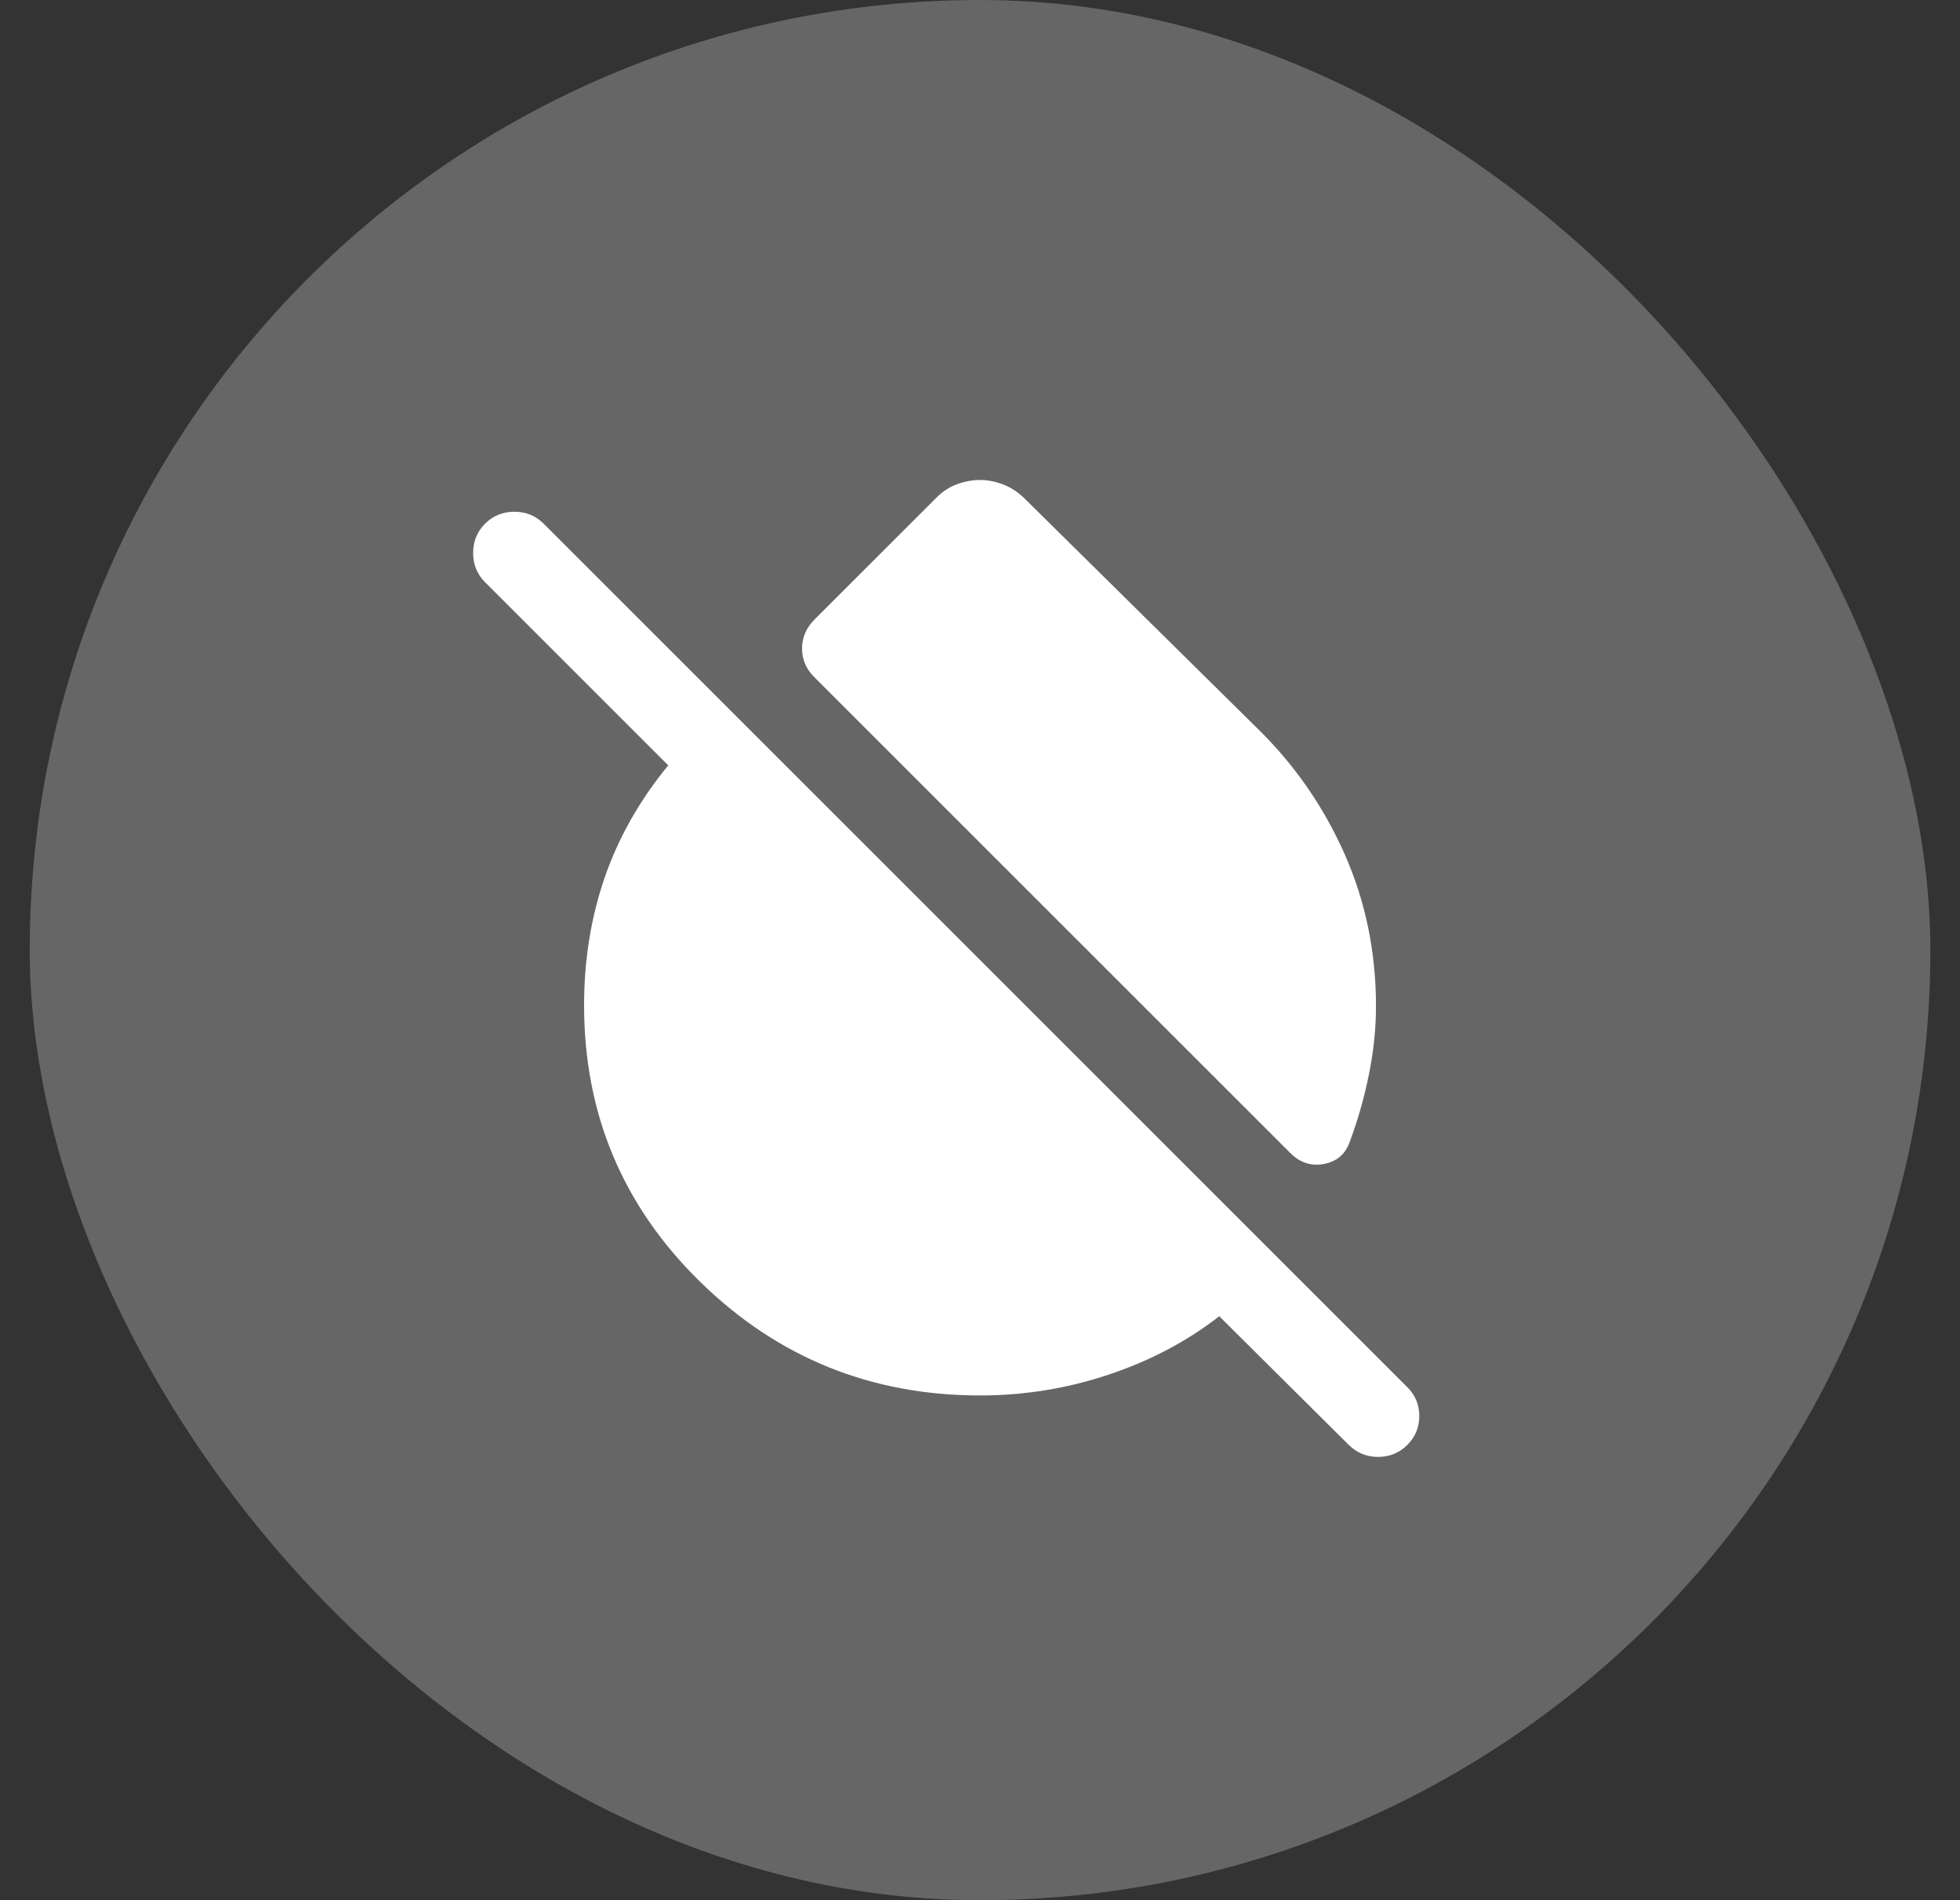
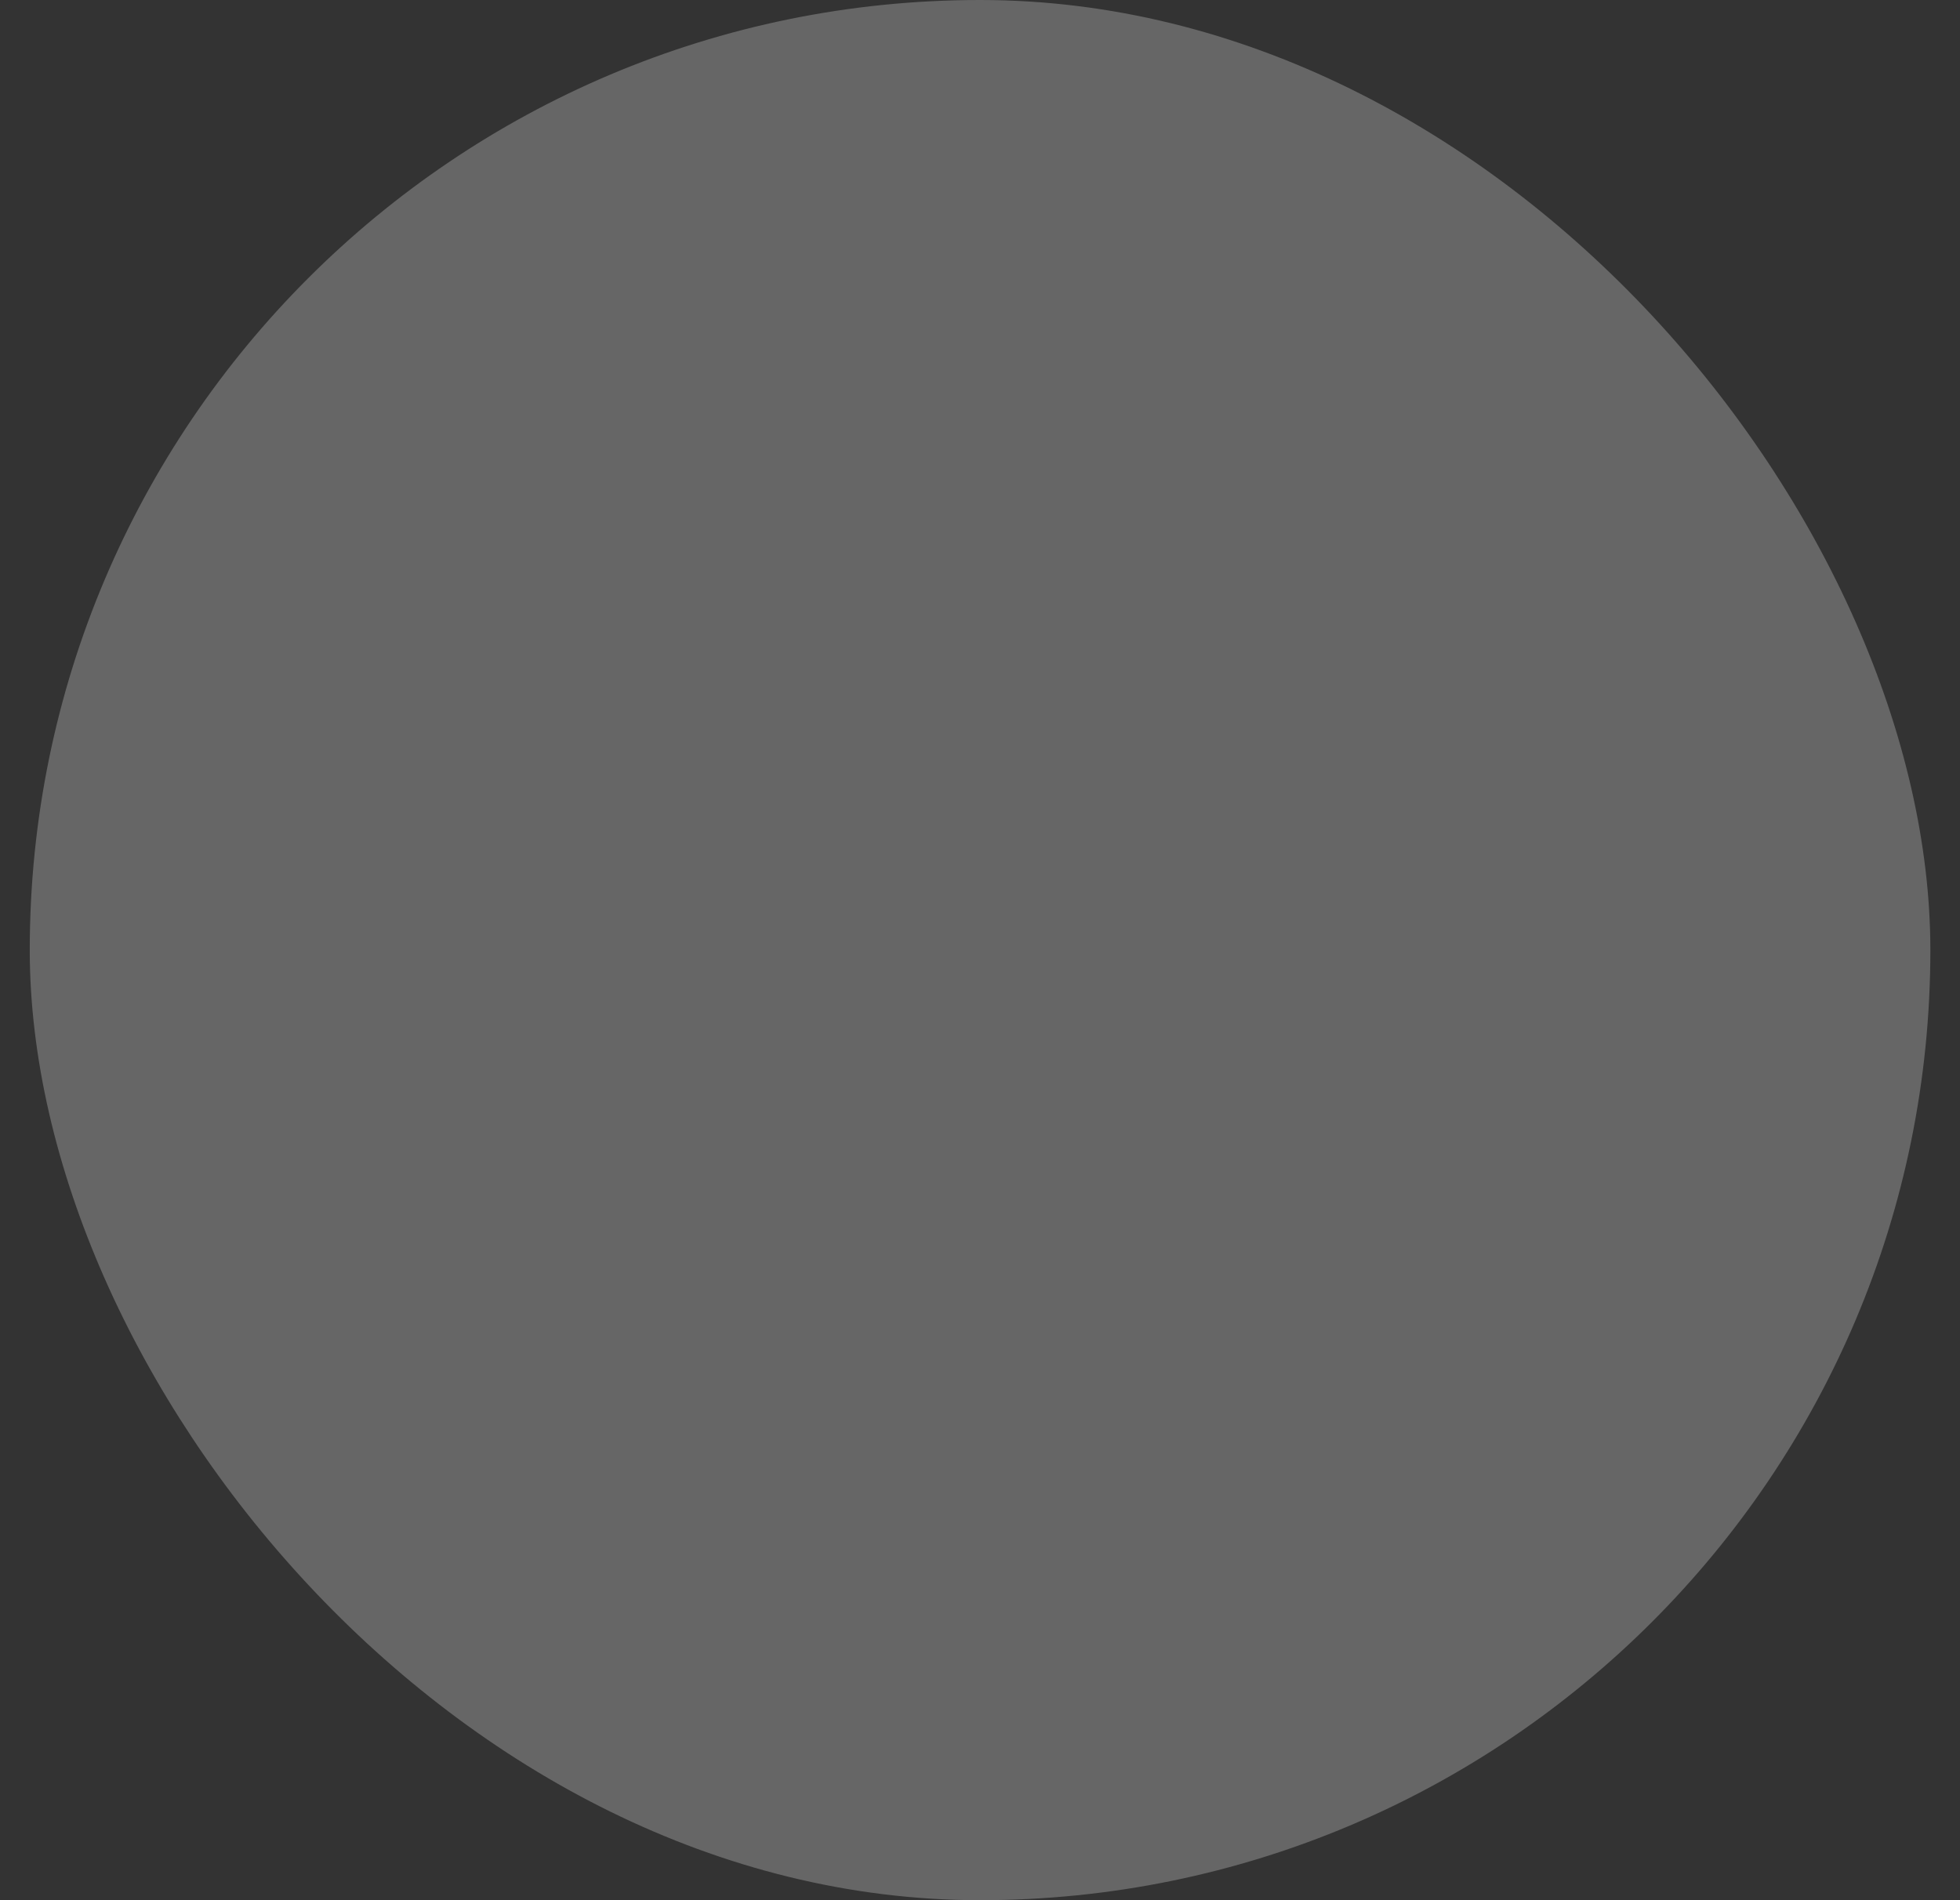
<svg xmlns="http://www.w3.org/2000/svg" width="33" height="32" viewBox="0 0 33 32" fill="none">
  <rect x="0" y="0" width="33" height="32" fill="#333333" stroke="none" />
  <rect x="0.501" width="32" height="32" rx="16" fill="#666666" />
-   <path d="M21.195 12.291C21.806 12.893 22.288 13.591 22.64 14.385C22.991 15.179 23.167 16.032 23.167 16.944C23.167 17.319 23.128 17.701 23.049 18.09C22.971 18.479 22.864 18.854 22.73 19.215C22.66 19.428 22.517 19.556 22.299 19.6C22.082 19.644 21.89 19.583 21.723 19.416L13.709 11.402C13.57 11.264 13.502 11.101 13.504 10.916C13.506 10.731 13.577 10.569 13.716 10.43L15.765 8.382C15.871 8.275 15.989 8.199 16.119 8.152C16.248 8.106 16.376 8.083 16.501 8.083C16.626 8.083 16.753 8.107 16.883 8.156C17.012 8.205 17.13 8.28 17.237 8.382L21.195 12.291ZM16.501 23.5C14.663 23.5 13.092 22.862 11.789 21.587C10.486 20.311 9.834 18.759 9.834 16.93C9.834 16.166 9.95 15.449 10.181 14.777C10.413 14.106 10.769 13.476 11.251 12.889L8.167 9.805C8.033 9.671 7.966 9.507 7.966 9.312C7.966 9.118 8.033 8.953 8.167 8.819C8.302 8.685 8.466 8.618 8.66 8.618C8.855 8.618 9.019 8.685 9.153 8.819L23.695 23.361C23.829 23.495 23.896 23.657 23.896 23.847C23.896 24.037 23.829 24.199 23.695 24.333C23.561 24.467 23.396 24.535 23.202 24.535C23.008 24.535 22.843 24.467 22.709 24.333L20.528 22.166C19.987 22.588 19.366 22.915 18.667 23.149C17.968 23.383 17.246 23.5 16.501 23.5Z" fill="white" />
</svg>